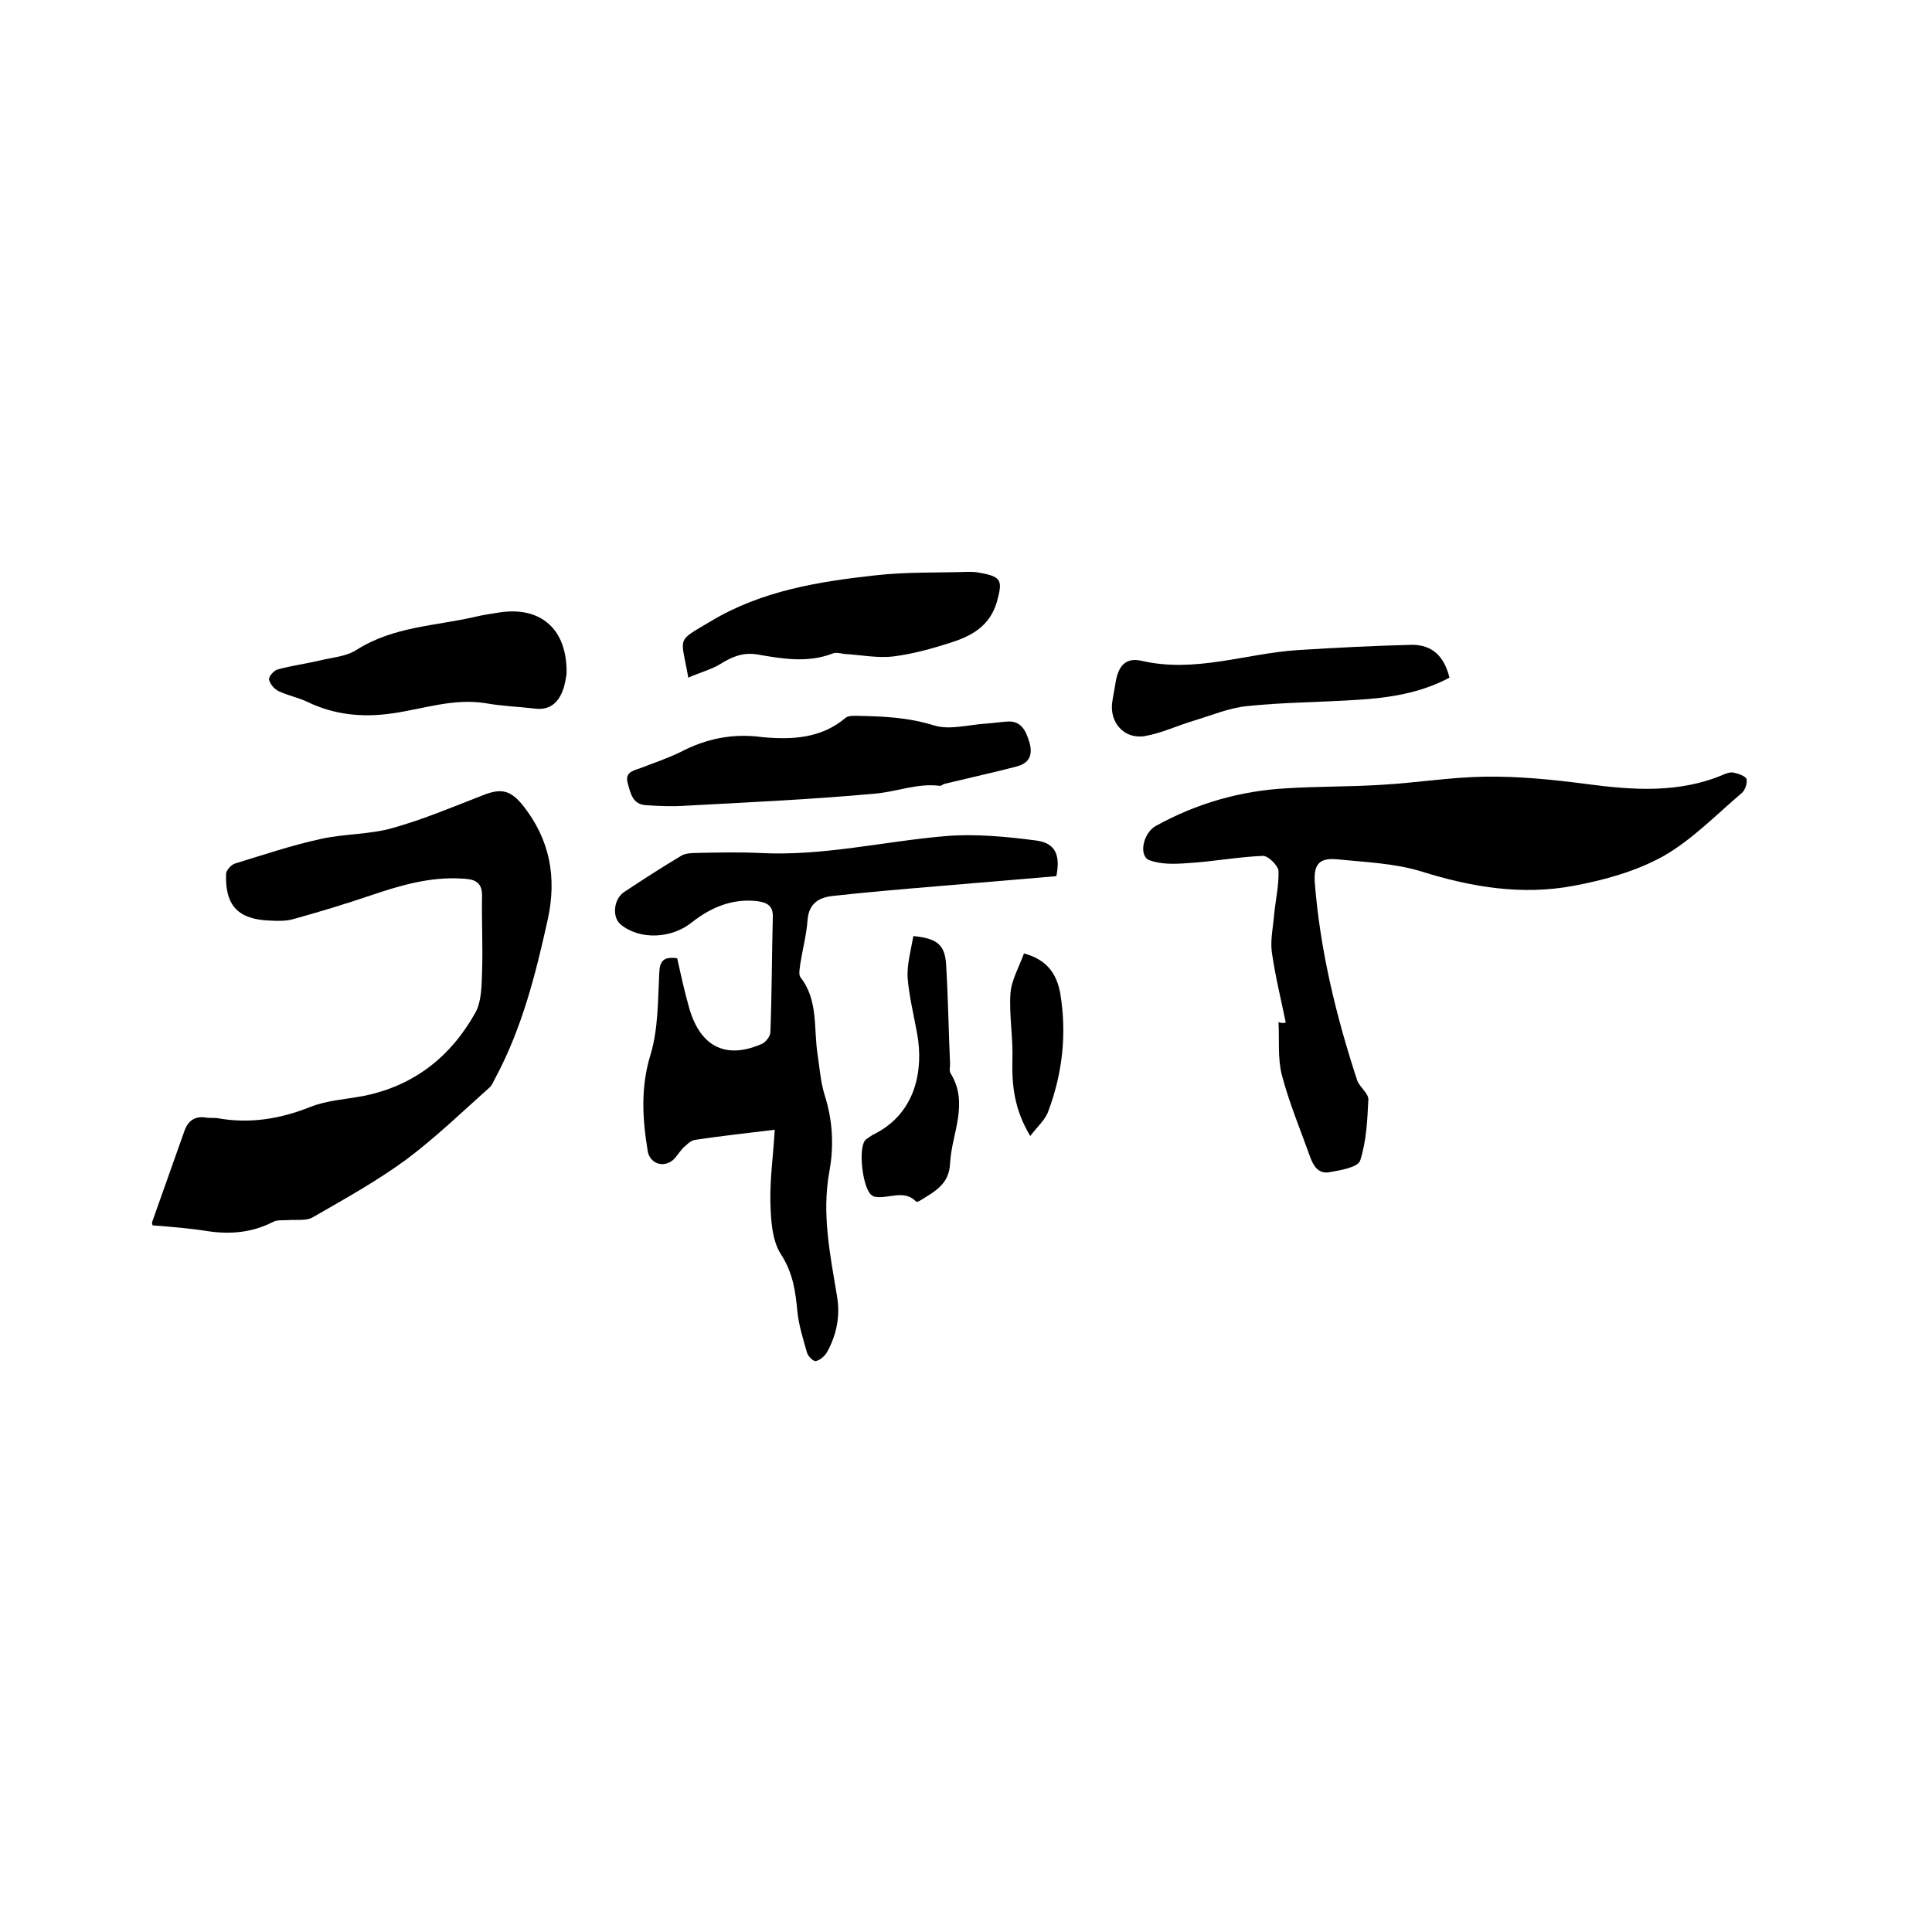
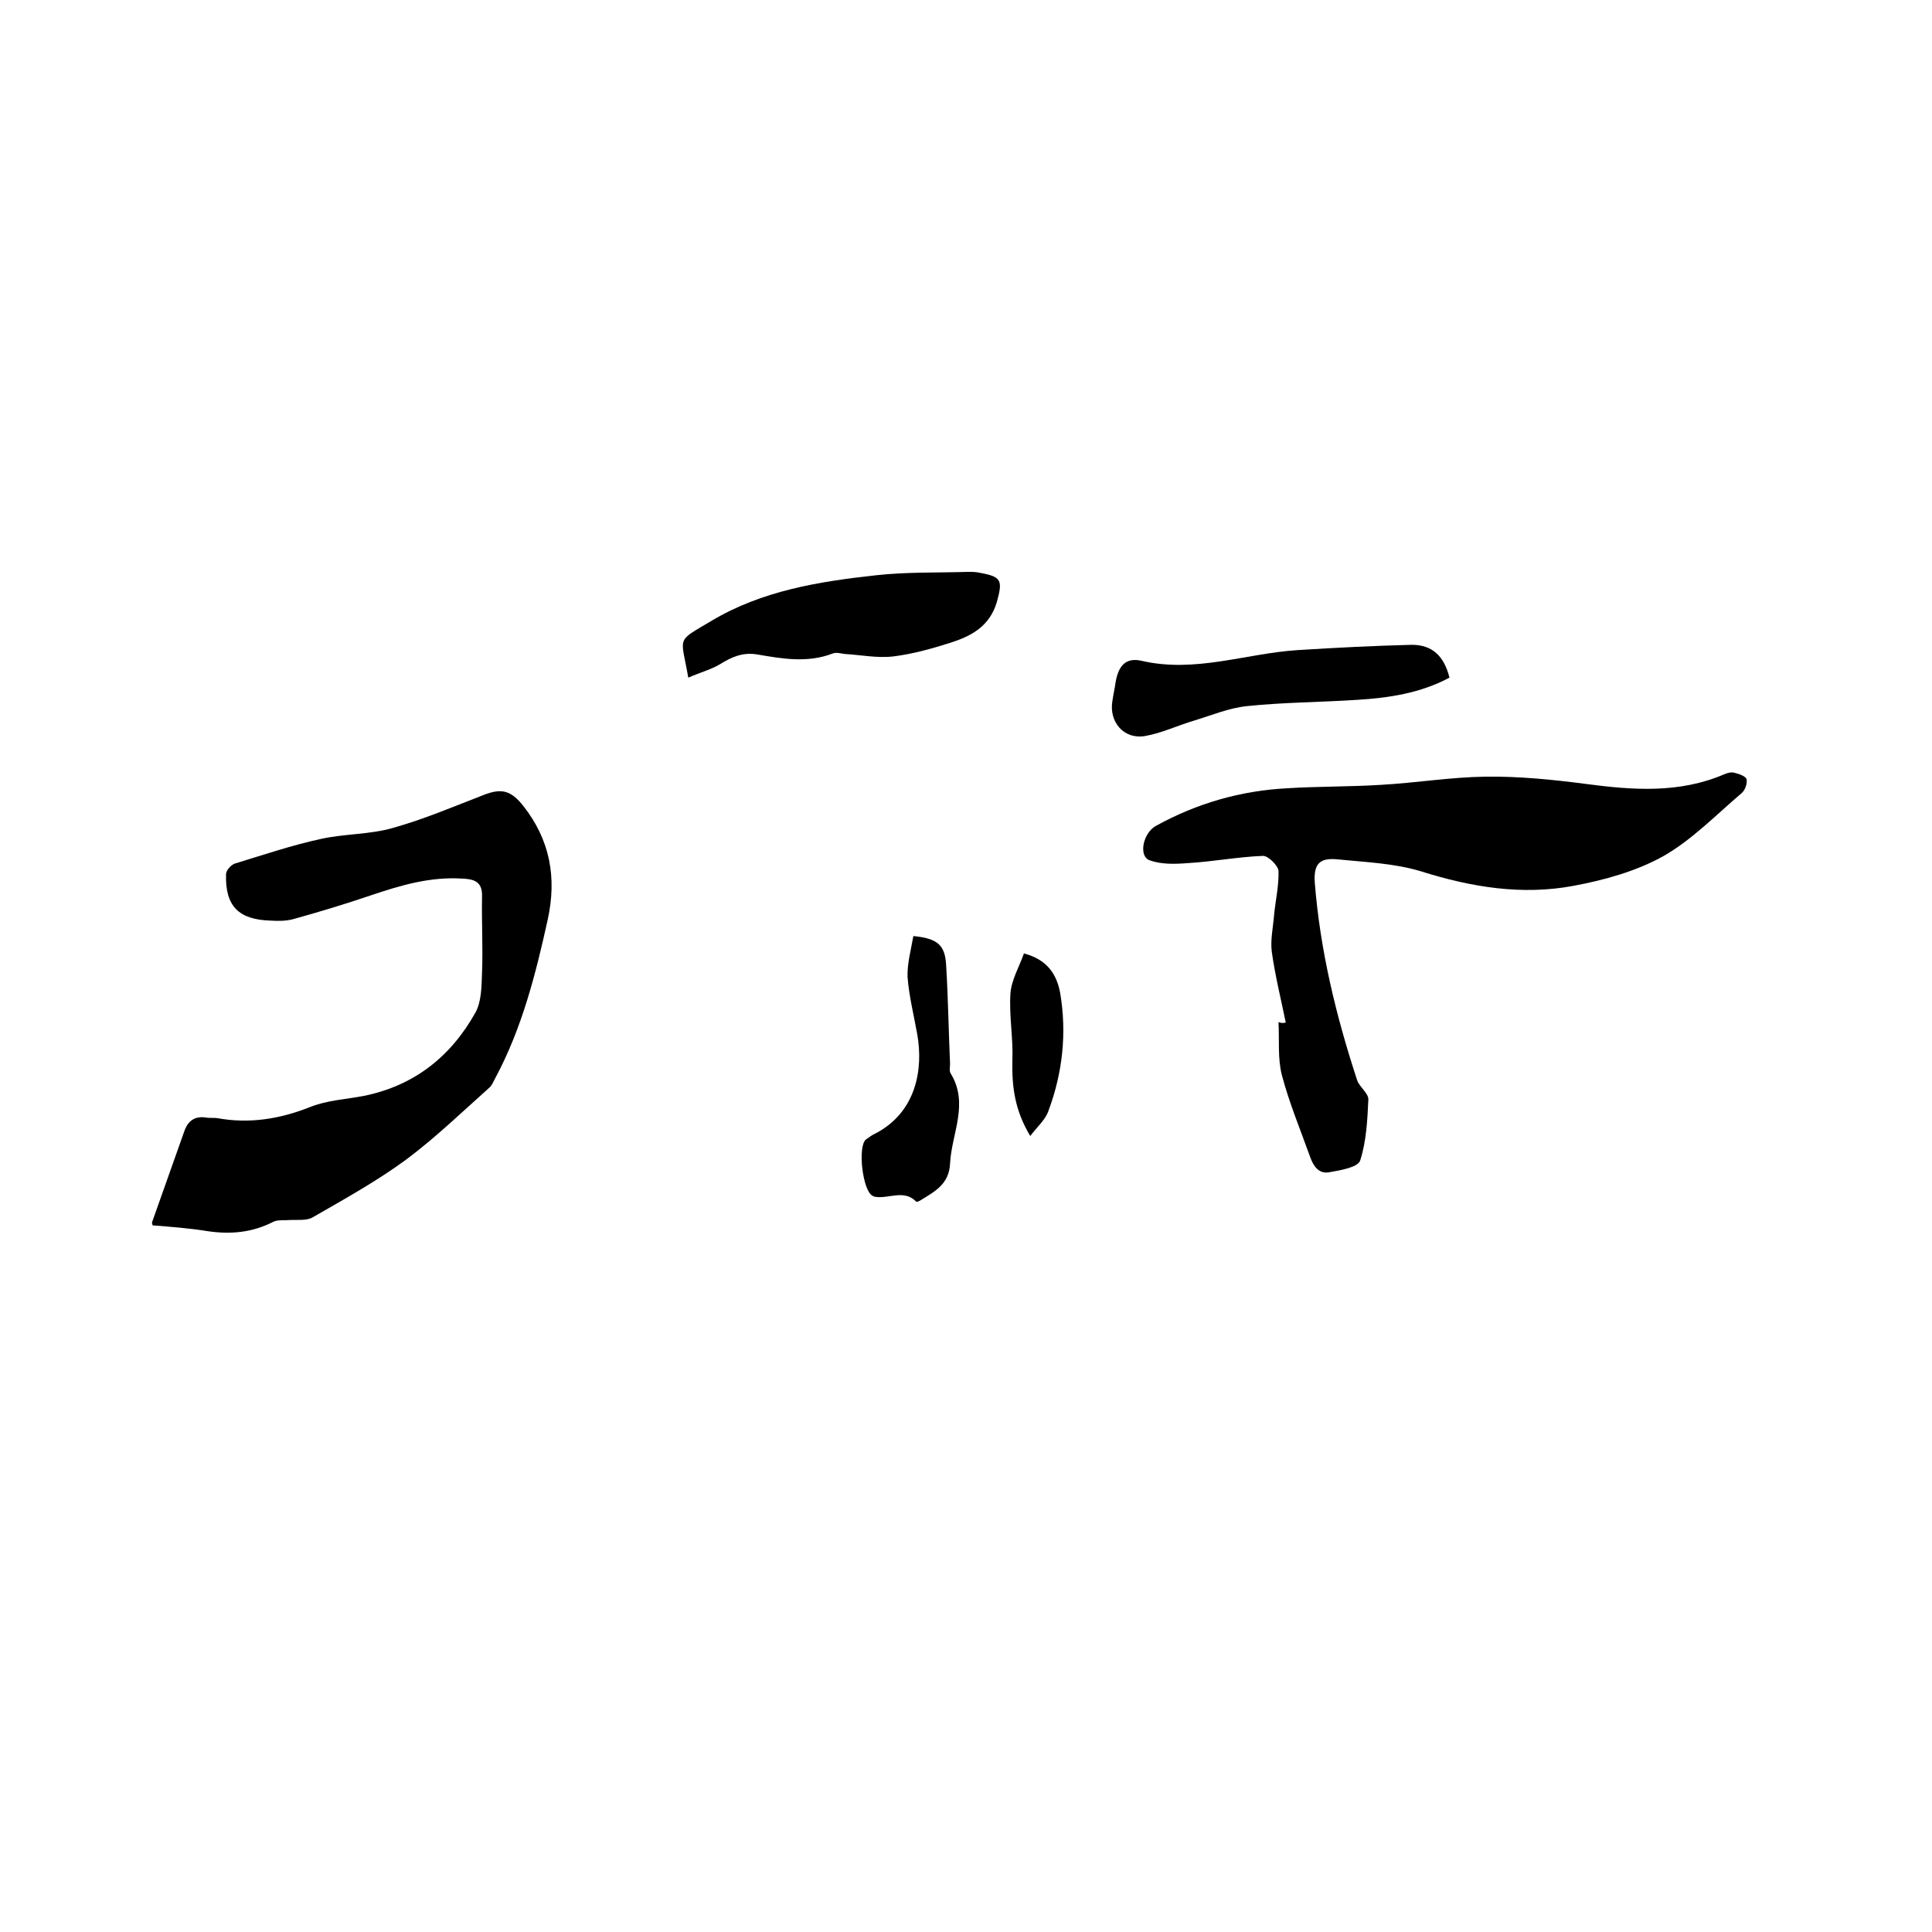
<svg xmlns="http://www.w3.org/2000/svg" enable-background="new 0 0 400 400" viewBox="0 0 400 400">
  <path d="m266.2 211.7c-1-4.9-2.2-9.7-2.9-14.7-.3-2.5.3-5.1.5-7.7.3-3 1-6 .9-9-.1-1.1-2.1-3.1-3.2-3.1-5.2.2-10.4 1.2-15.6 1.5-2.6.2-5.5.3-7.9-.6-2.3-.8-1.4-5.6 1.3-7.1 8.5-4.7 17.6-7.3 27.2-7.8 6.4-.4 12.9-.3 19.3-.7 7.3-.4 14.5-1.6 21.7-1.7 6.9-.1 13.9.6 20.8 1.5 9.8 1.3 19.4 2 28.7-2 .7-.3 1.5-.5 2.1-.3.9.2 2.3.7 2.5 1.3.2.9-.3 2.3-1 2.9-5.3 4.5-10.3 9.7-16.3 13.1-5.6 3.1-12.1 4.9-18.5 6.1-10.7 2-21.1.3-31.6-3-5.6-1.7-11.6-1.9-17.5-2.5-3.6-.3-4.7 1.1-4.5 4.7 1.1 14.1 4.4 27.7 8.8 41.1.5 1.4 2.4 2.7 2.3 4-.2 4.2-.4 8.6-1.7 12.6-.5 1.4-4.1 2-6.4 2.4-2.2.4-3.3-1.3-4-3.3-2-5.6-4.3-11.1-5.8-16.8-.9-3.5-.5-7.3-.7-11 .7.3 1.1.2 1.5.1z" />
  <path d="m31.6 253.7c-.1-.5-.2-.6-.1-.7 2.2-6.3 4.5-12.6 6.7-18.9.8-2.2 2.3-3.1 4.6-2.7.7.1 1.5 0 2.2.1 6.6 1.2 12.9.2 19.2-2.3 3.5-1.4 7.4-1.6 11.1-2.3 10.4-2.1 18-8.1 23.1-17.2 1.3-2.3 1.3-5.5 1.4-8.3.2-5.3-.1-10.6 0-15.8.1-3.2-1.8-3.6-4.2-3.7-6.6-.4-12.7 1.4-18.9 3.5-5.3 1.8-10.6 3.4-16 4.9-1.5.4-3.1.4-4.7.3-6.6-.2-9.4-3-9.2-9.6 0-.8 1-1.9 1.8-2.2 5.9-1.8 11.8-3.8 17.8-5.1 4.9-1.1 10.2-.9 15-2.3 6.4-1.8 12.5-4.4 18.7-6.8 3.8-1.5 5.7-.9 8.2 2.2 5.6 7.1 7 14.9 5.1 23.6-2.5 11.3-5.3 22.4-10.8 32.7-.4.7-.7 1.6-1.3 2.1-5.6 5-11.1 10.3-17.1 14.8-6.1 4.5-12.8 8.2-19.4 12-1.3.8-3.3.5-5 .6-1.1.1-2.4-.1-3.3.4-4.3 2.2-8.8 2.6-13.5 1.9-3.7-.6-7.6-.9-11.4-1.2z" />
-   <path d="m160.4 233.9c-5.8.7-11.2 1.3-16.5 2.1-.9.1-1.7 1-2.4 1.6-.8.8-1.4 1.9-2.2 2.6-2.1 1.7-4.8.6-5.2-1.9-1.1-6.7-1.5-13.2.6-20 1.6-5.3 1.5-11.3 1.8-17 .1-2.4 1-3.3 3.7-2.9.7 3.1 1.4 6.4 2.3 9.6 2.2 8.6 7.6 11.5 15.3 8.1.8-.4 1.7-1.6 1.7-2.4.3-7.9.3-15.9.5-23.8.1-2.3-1.1-3-3-3.3-5.3-.7-9.9 1.3-13.8 4.4-4.1 3.3-10.7 3.7-14.7.4-1.8-1.5-1.5-5.2.7-6.7 3.9-2.6 7.8-5.1 11.8-7.5.8-.5 2-.6 3-.6 4.4-.1 8.9-.2 13.3 0 13 .7 25.6-2.4 38.5-3.5 6.1-.5 12.4.1 18.6.9 4.1.5 5.2 3 4.3 7.4-8.2.7-16.5 1.4-24.8 2.1-7.2.6-14.3 1.2-21.5 2-2.8.3-4.9 1.5-5.2 4.9-.2 3-1 6-1.5 9.1-.1.9-.4 2.2 0 2.8 3.8 4.8 2.7 10.7 3.6 16.2.4 2.7.6 5.5 1.4 8.1 1.7 5.3 2 10.6 1 16-1.6 8.8.2 17.3 1.6 25.8.7 4.1-.1 8-2.1 11.6-.5.8-1.4 1.6-2.3 1.8-.5.1-1.6-1-1.8-1.7-.8-2.8-1.7-5.6-2-8.5-.4-4.2-.9-8-3.4-11.9-1.9-2.9-2.1-7.2-2.2-10.9-.1-4.8.6-9.6.9-14.9z" />
-   <path d="m157.7 152.6c6.3.6 12.3.3 17.4-4 .5-.4 1.4-.4 2.1-.4 5.5.1 10.8.3 16.2 2 3.3 1 7.3-.2 10.9-.4 1.4-.1 2.7-.3 4.1-.4 3-.3 4 1.9 4.7 4.2s.3 4.2-2.3 5c-1.4.4-2.8.7-4.3 1.1-3.7.9-7.3 1.7-11 2.6-.3.1-.6.4-.9.4-4.6-.6-8.9 1.2-13.3 1.6-13 1.2-26.1 1.8-39.1 2.5-2.8.2-5.7.1-8.5-.1-2.7-.2-3.1-2.3-3.7-4.4-.7-2.3.9-2.7 2.4-3.2 2.9-1.1 5.8-2.1 8.5-3.4 5.3-2.8 10.9-3.9 16.8-3.1z" />
-   <path d="m117.3 139.5c-.1.7-.3 2.2-.8 3.5-1 2.6-2.8 4.1-5.8 3.7-3.4-.4-6.8-.5-10.1-1.1-6.7-1.1-13 1.2-19.4 2.1-6.2.9-12 .3-17.6-2.4-1.9-.9-4-1.3-5.9-2.2-.9-.4-1.8-1.5-2-2.4-.1-.6 1-1.9 1.8-2.1 2.9-.8 6-1.2 8.9-1.9 2.5-.6 5.4-.8 7.5-2.2 7.6-4.8 16.3-4.9 24.5-6.8 1.6-.4 3.3-.6 5-.9 8.5-1.3 14.1 3.4 13.9 12.7z" />
  <path d="m142.5 140.3c-1.5-8.7-2.7-7.3 4.7-11.7 10.5-6.3 22.3-8.2 34.2-9.5 6.3-.7 12.6-.5 19-.7.8 0 1.7 0 2.5.2 4.5.8 4.7 1.6 3.5 6-1.5 5.1-5.3 7.1-9.7 8.5-3.8 1.2-7.7 2.3-11.7 2.8-3.3.4-6.7-.3-10.1-.5-.8-.1-1.8-.4-2.5-.1-5.2 2-10.4 1.1-15.6.2-3-.5-5.3.5-7.7 2-1.8 1.1-4.1 1.7-6.6 2.8z" />
  <path d="m300.1 140.3c-6 3.2-12.5 4.2-19.2 4.6-7.6.5-15.2.5-22.8 1.3-3.7.4-7.3 1.9-10.9 3-3.4 1-6.7 2.6-10.2 3.2-4.3.7-7.4-2.9-6.7-7.2.2-1.4.5-2.7.7-4.1.6-3.3 2.1-5 5.3-4.3 11.1 2.6 21.6-1.5 32.3-2.2 7.9-.5 15.8-.9 23.7-1.1 4.3 0 6.7 2.4 7.8 6.8z" />
  <path d="m189.1 193.8c5.1.5 6.6 1.9 6.8 6.2.4 6.7.5 13.5.8 20.3 0 .6-.2 1.4.1 1.9 3.9 6.3.2 12.5-.1 18.7-.2 4.3-3.2 5.8-6.1 7.6-.3.2-.8.4-.9.3-2.5-2.6-5.6-.6-8.4-1-.2 0-.4-.1-.6-.2-2.1-.9-3.2-10.3-1.4-11.7.6-.4 1.2-.9 1.9-1.2 8.5-4.4 10-13.3 8.7-20.6-.7-3.9-1.7-7.9-2-11.8-.1-2.8.7-5.6 1.2-8.5z" />
  <path d="m213.3 235.2c-3.3-5.5-3.8-10.4-3.7-15.6.2-4.6-.7-9.3-.4-13.9.2-2.8 1.8-5.5 2.8-8.3 4.9 1.3 6.8 4.4 7.5 8.2 1.4 8.3.5 16.5-2.4 24.3-.6 1.9-2.3 3.3-3.8 5.3z" />
</svg>